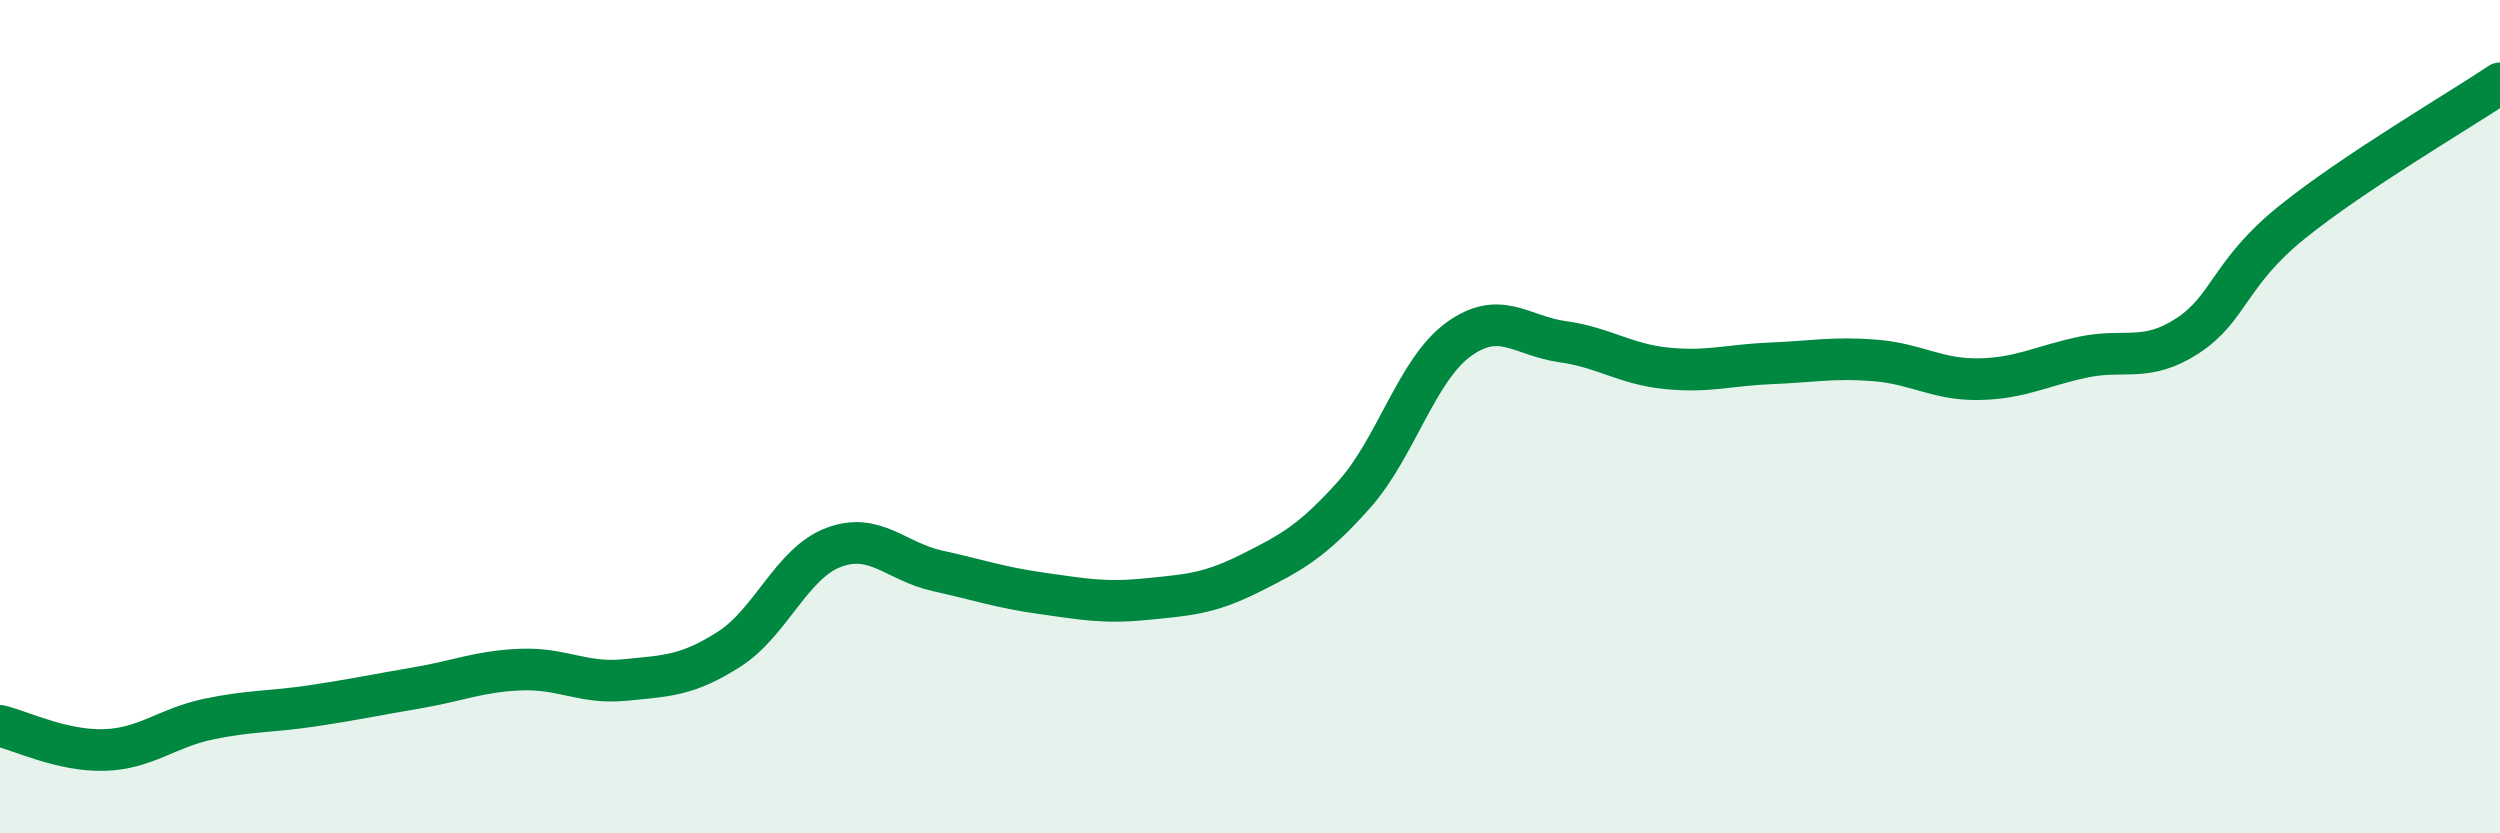
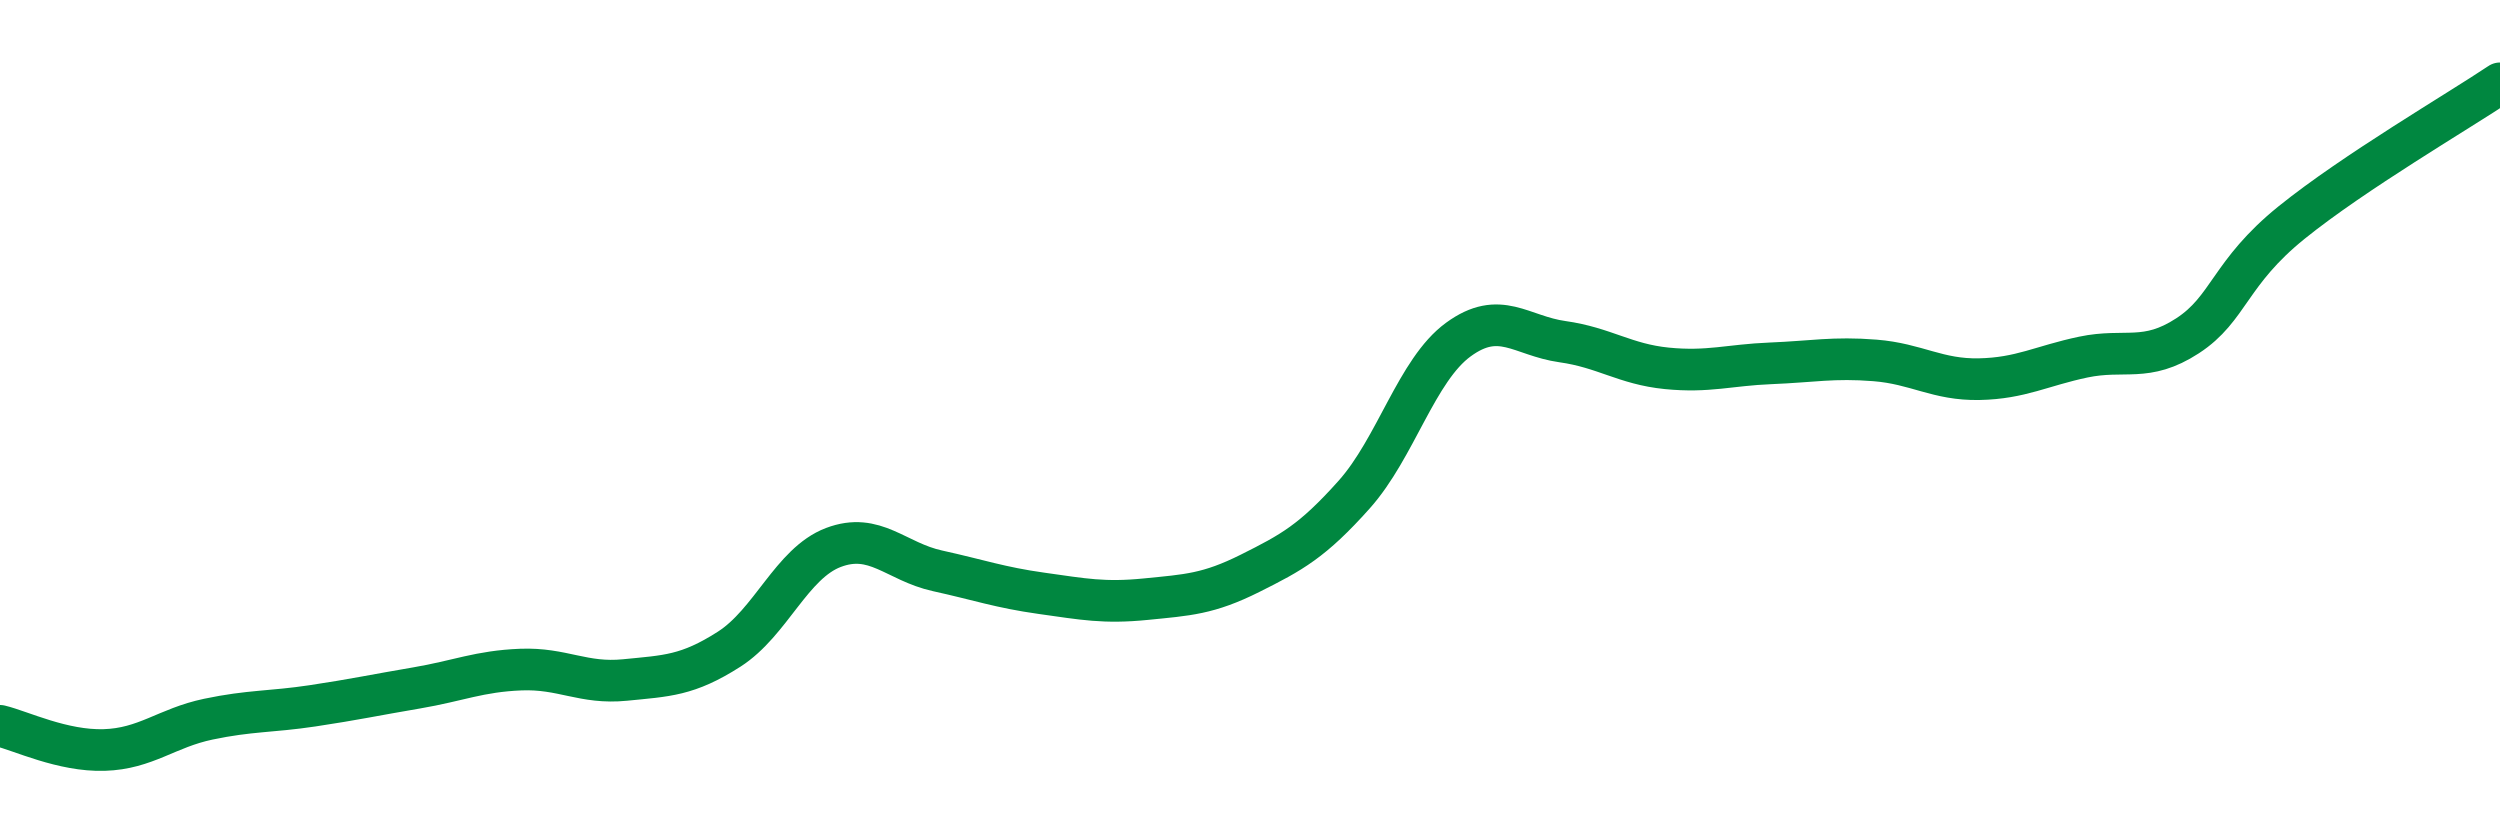
<svg xmlns="http://www.w3.org/2000/svg" width="60" height="20" viewBox="0 0 60 20">
-   <path d="M 0,17.42 C 0.5,17.54 1.5,18.03 2.5,18 C 3.5,17.97 4,17.47 5,17.26 C 6,17.05 6.5,17.09 7.5,16.94 C 8.5,16.79 9,16.68 10,16.51 C 11,16.34 11.5,16.11 12.5,16.07 C 13.5,16.03 14,16.42 15,16.32 C 16,16.22 16.5,16.22 17.5,15.58 C 18.5,14.94 19,13.52 20,13.14 C 21,12.76 21.5,13.48 22.5,13.7 C 23.5,13.92 24,14.1 25,14.24 C 26,14.38 26.5,14.48 27.5,14.38 C 28.5,14.28 29,14.26 30,13.76 C 31,13.26 31.5,12.99 32.5,11.87 C 33.5,10.75 34,8.88 35,8.15 C 36,7.42 36.5,8.06 37.5,8.2 C 38.5,8.34 39,8.74 40,8.84 C 41,8.94 41.5,8.76 42.5,8.72 C 43.5,8.68 44,8.57 45,8.65 C 46,8.73 46.5,9.12 47.5,9.1 C 48.5,9.08 49,8.78 50,8.57 C 51,8.36 51.5,8.71 52.5,8.06 C 53.5,7.41 53.5,6.55 55,5.34 C 56.5,4.13 59,2.67 60,2L60 20L0 20Z" fill="#008740" opacity="0.1" stroke-linecap="round" stroke-linejoin="round" />
  <path d="M 0,17.42 C 0.5,17.54 1.5,18.03 2.5,18 C 3.5,17.97 4,17.47 5,17.26 C 6,17.05 6.5,17.09 7.5,16.94 C 8.5,16.79 9,16.68 10,16.51 C 11,16.34 11.5,16.11 12.5,16.07 C 13.5,16.03 14,16.42 15,16.32 C 16,16.22 16.5,16.22 17.5,15.58 C 18.5,14.94 19,13.52 20,13.14 C 21,12.76 21.5,13.48 22.5,13.7 C 23.5,13.92 24,14.1 25,14.24 C 26,14.38 26.5,14.48 27.5,14.38 C 28.5,14.28 29,14.26 30,13.76 C 31,13.26 31.5,12.99 32.5,11.87 C 33.5,10.75 34,8.88 35,8.15 C 36,7.42 36.5,8.06 37.5,8.2 C 38.5,8.34 39,8.74 40,8.84 C 41,8.94 41.5,8.76 42.5,8.72 C 43.5,8.68 44,8.57 45,8.65 C 46,8.73 46.5,9.12 47.5,9.1 C 48.5,9.08 49,8.78 50,8.57 C 51,8.36 51.5,8.71 52.5,8.06 C 53.5,7.41 53.5,6.55 55,5.34 C 56.5,4.13 59,2.67 60,2" stroke="#008740" stroke-width="1" fill="none" stroke-linecap="round" stroke-linejoin="round" />
</svg>